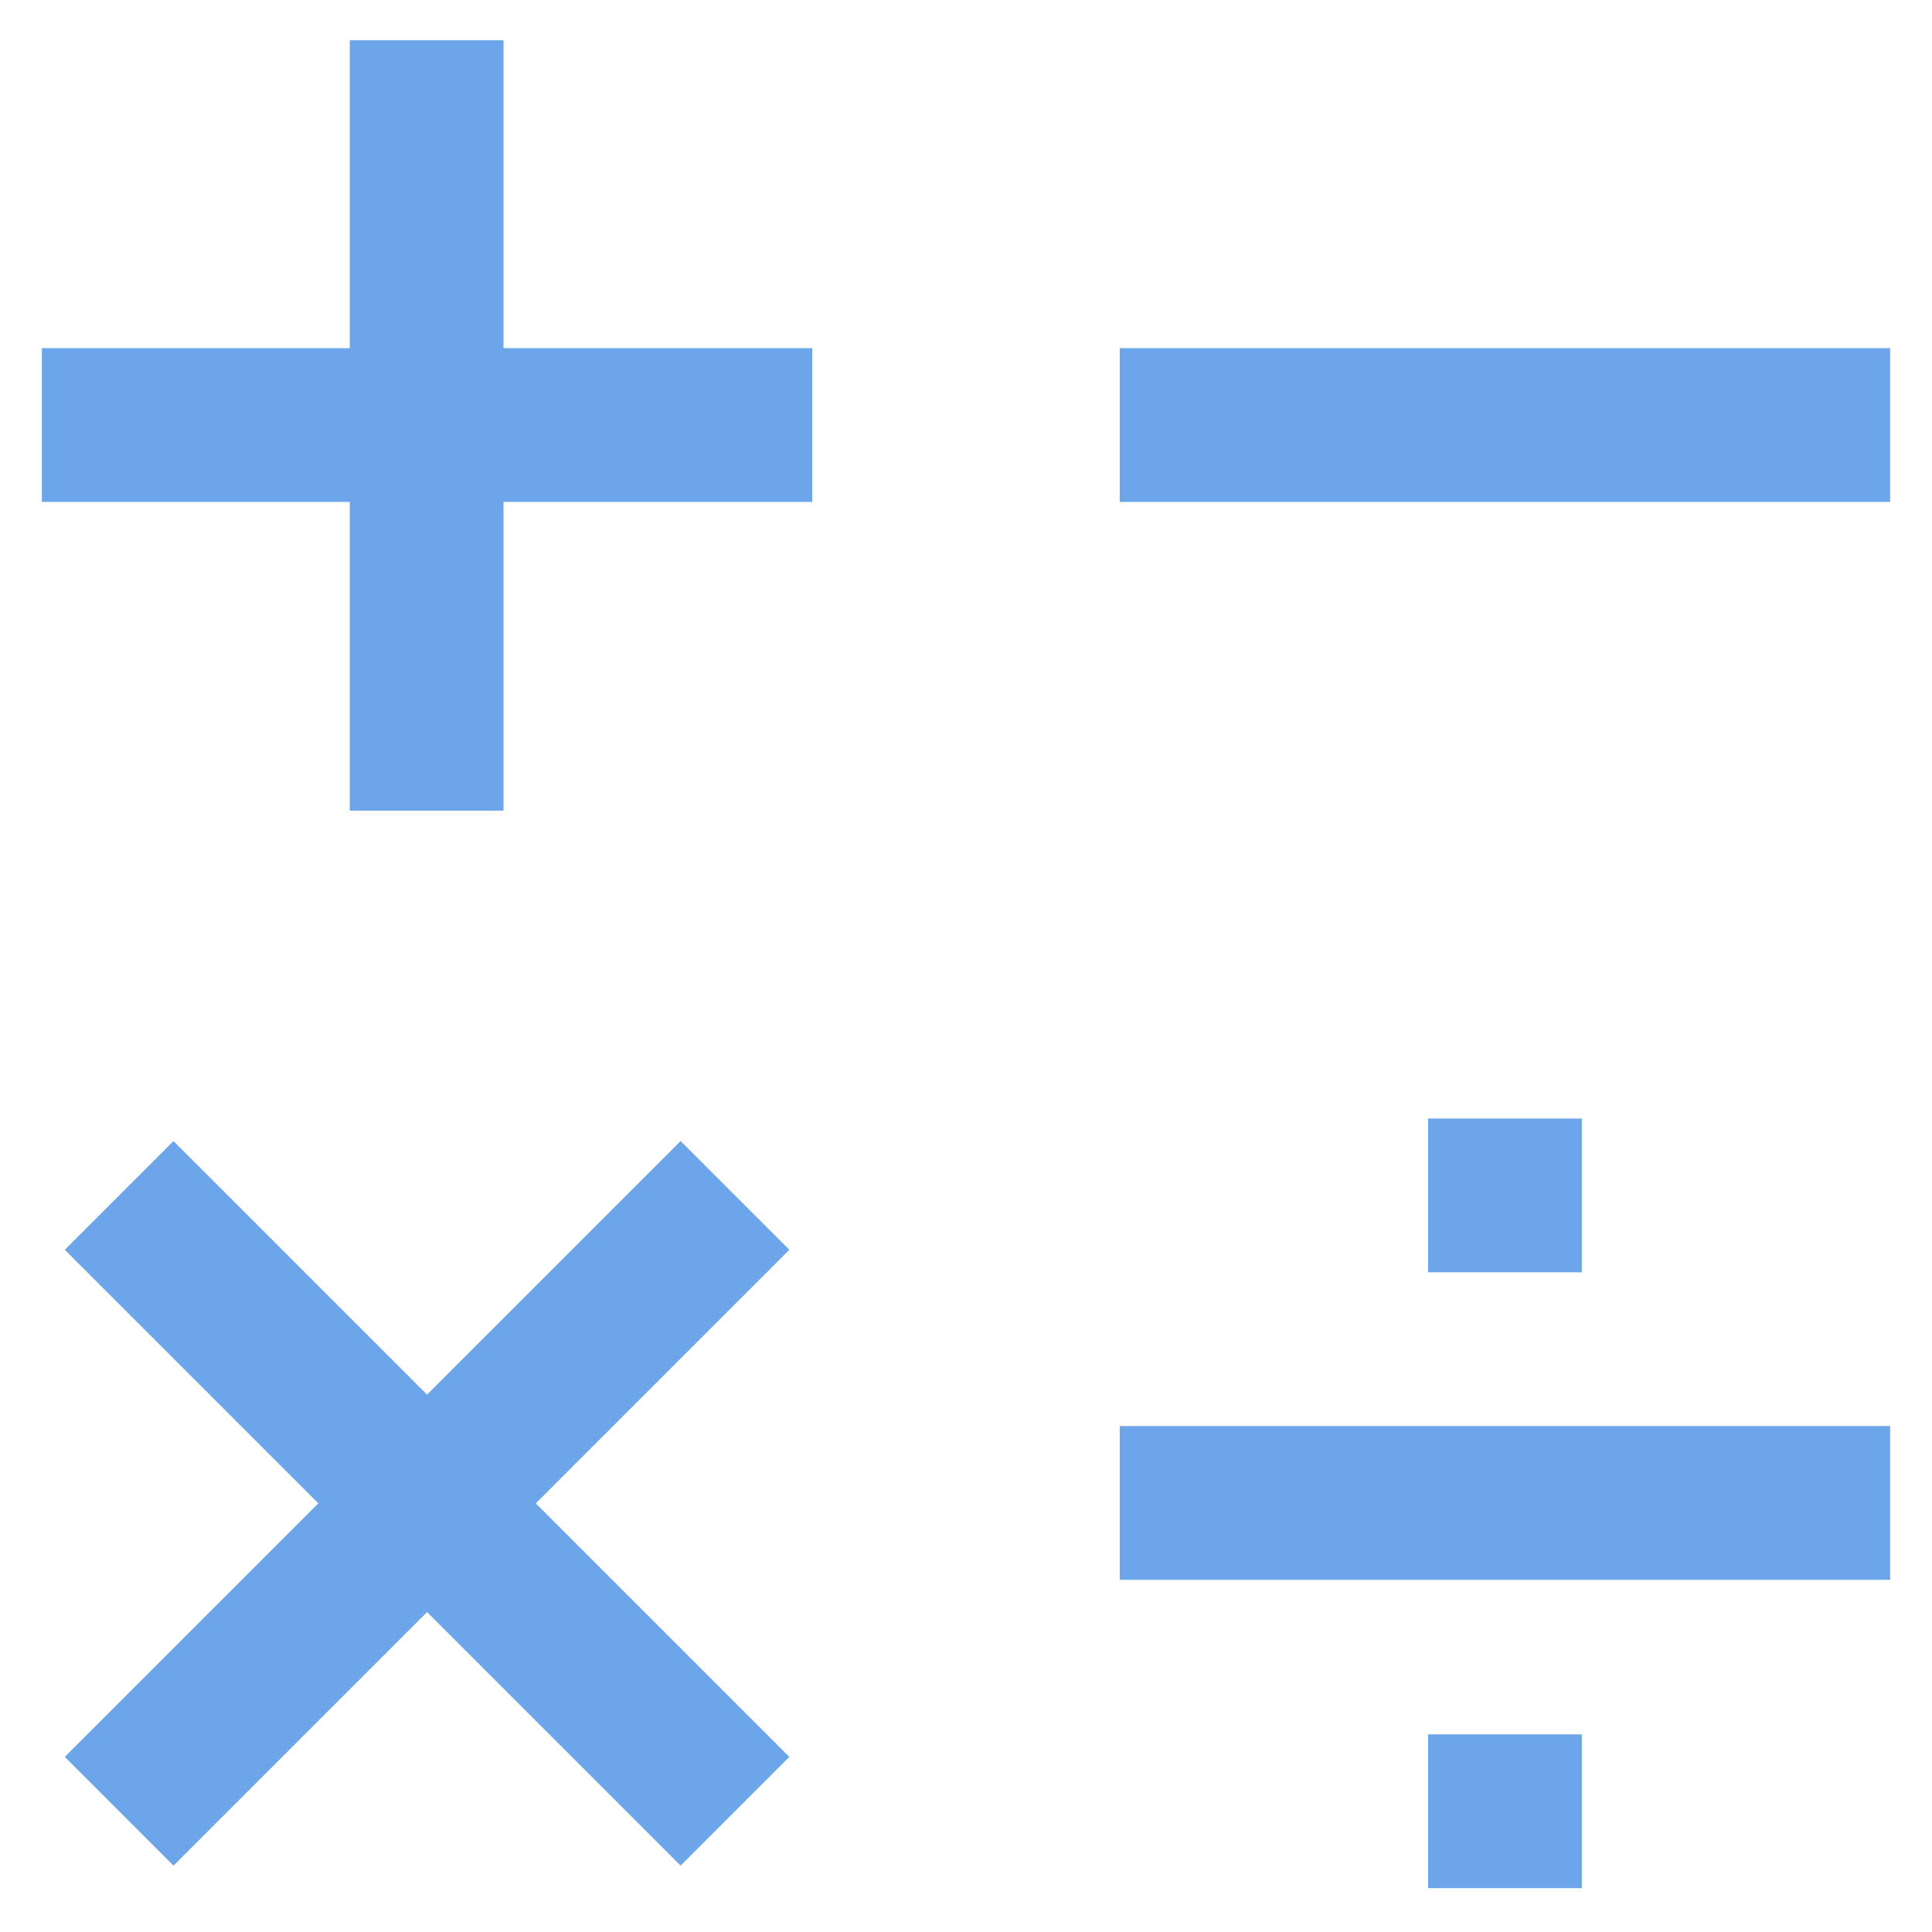
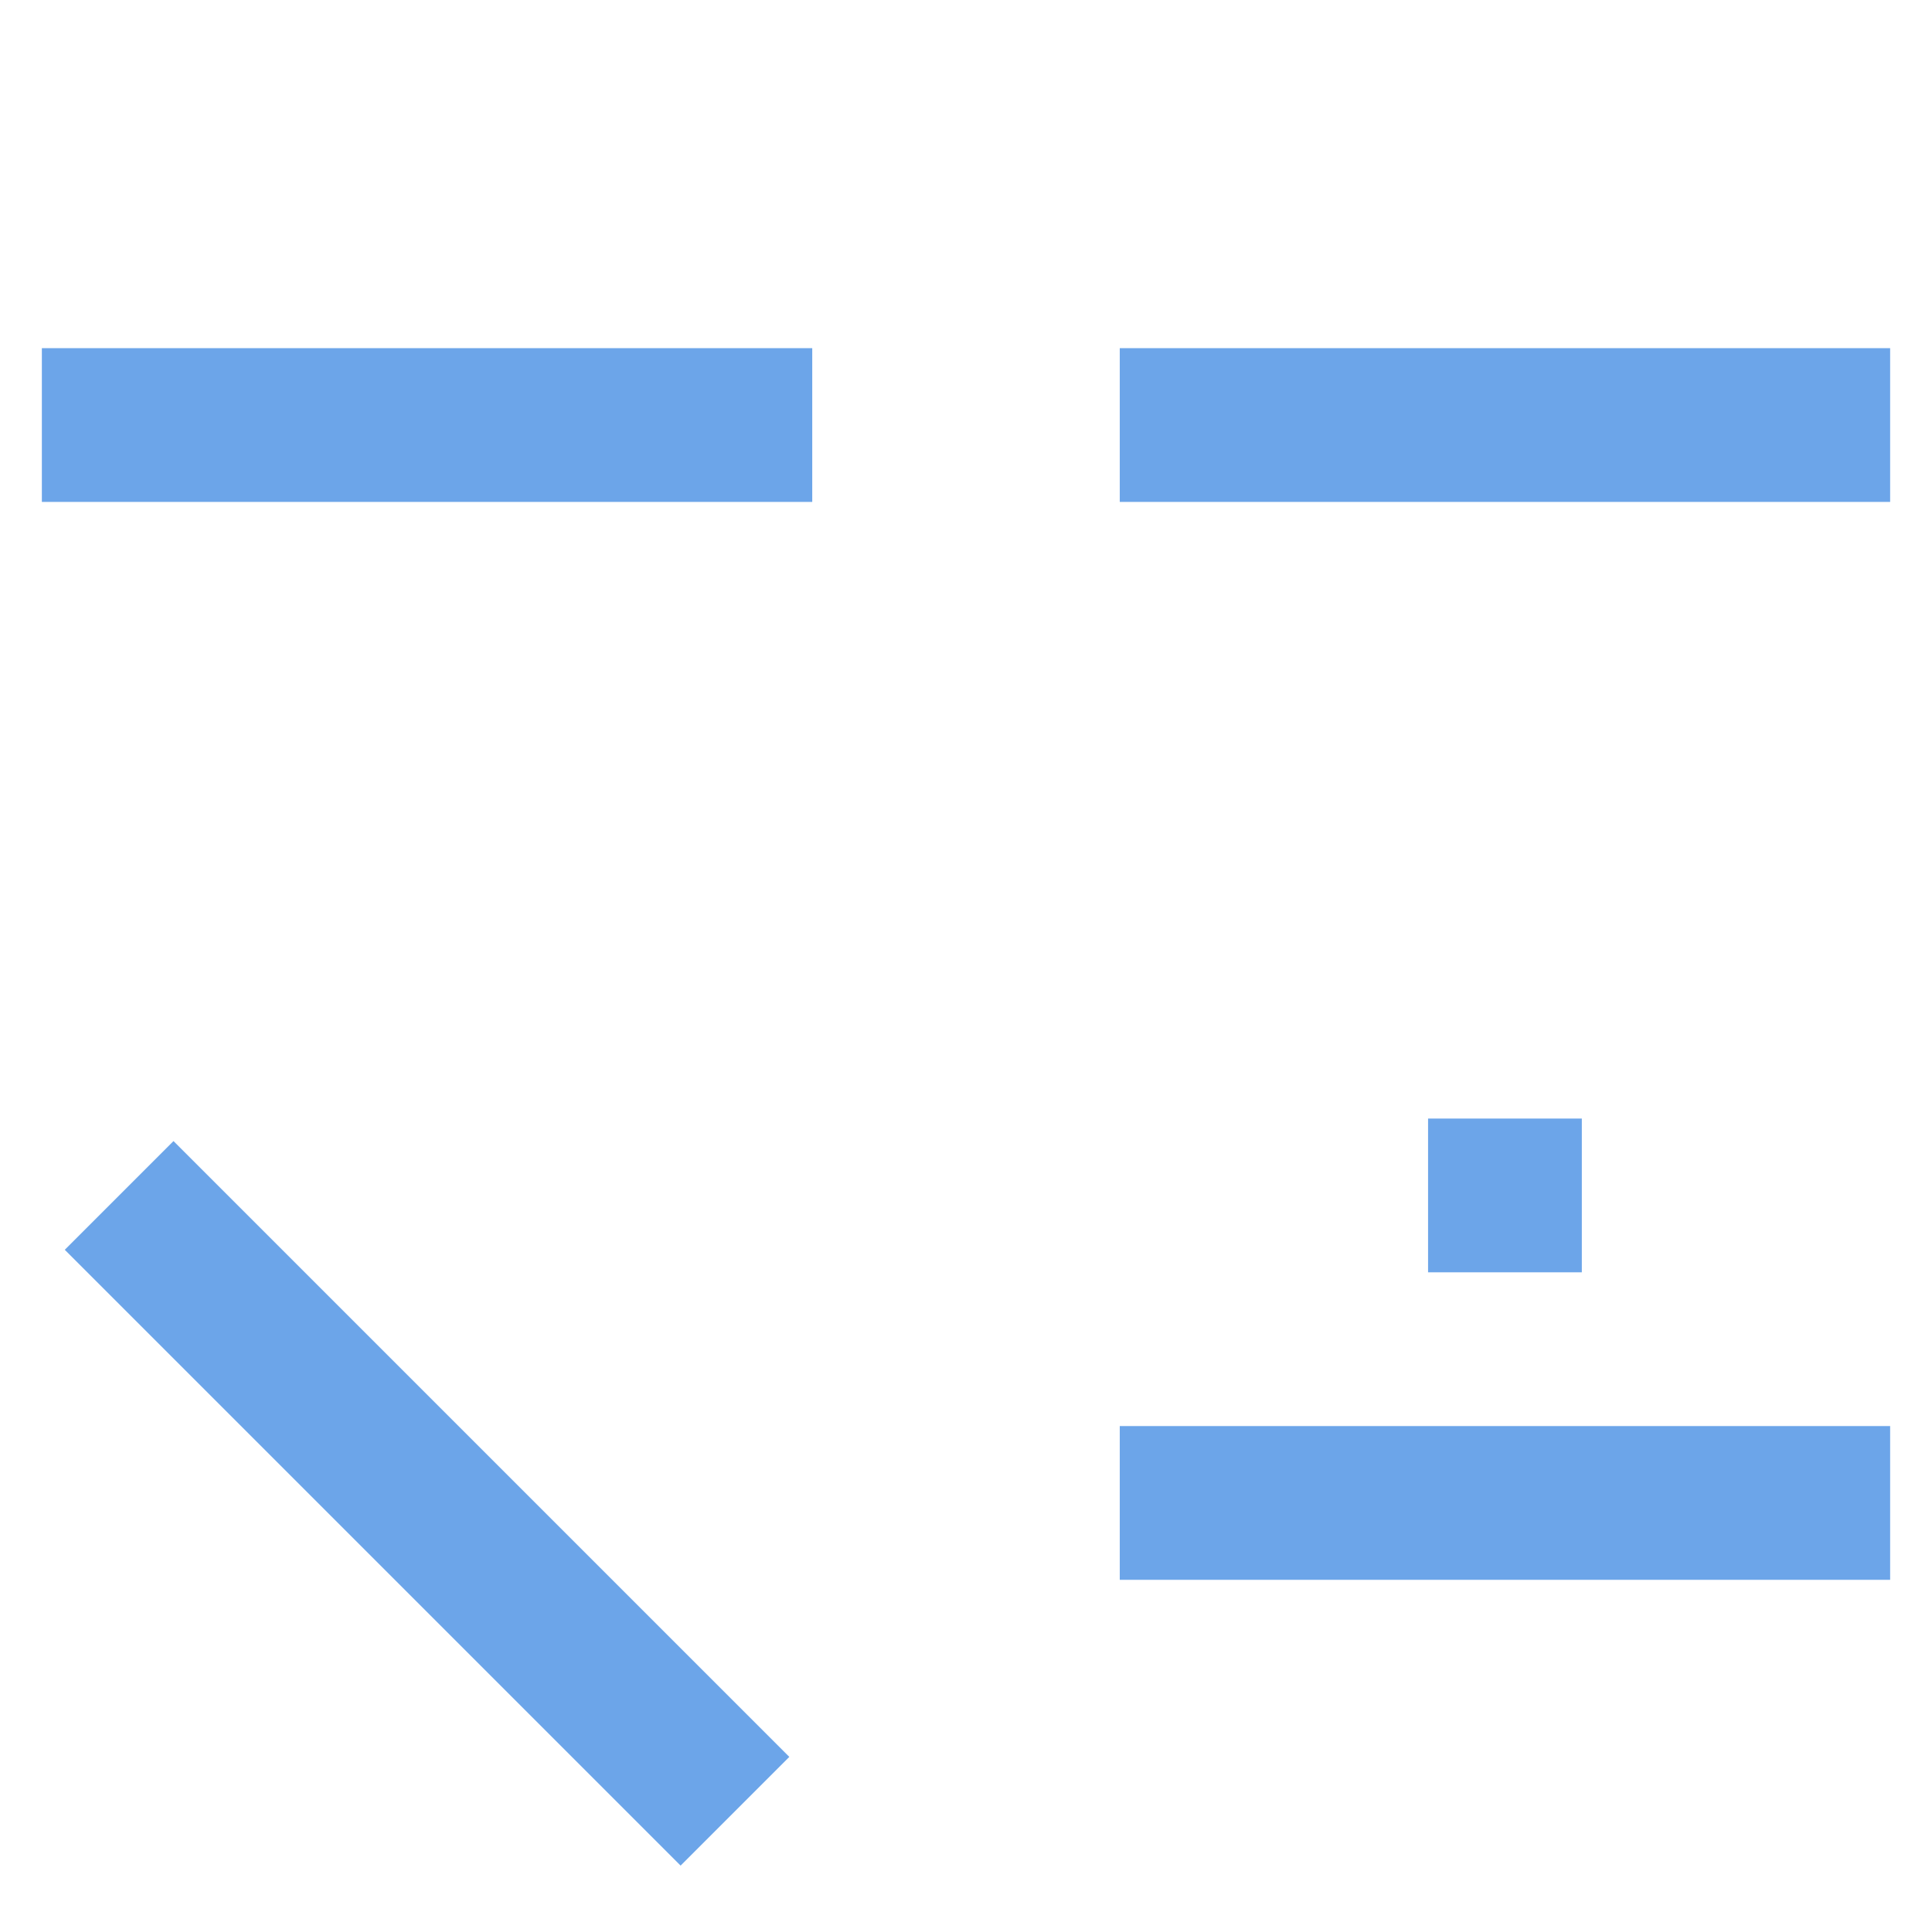
<svg xmlns="http://www.w3.org/2000/svg" width="800px" height="800px" viewBox="0 0 24 24" id="Layer_1" data-name="Layer 1" fill="#000000">
  <g id="SVGRepo_bgCarrier" stroke-width="0" />
  <g id="SVGRepo_tracerCarrier" stroke-linecap="round" stroke-linejoin="round" />
  <g id="SVGRepo_iconCarrier">
    <defs>
      <style>.cls-1{fill:none;stroke:#6CA5E9;stroke-miterlimit:10;stroke-width:1.91px;}</style>
    </defs>
    <line class="cls-1" x1="0.52" y1="5.28" x2="10.09" y2="5.28" />
-     <line class="cls-1" x1="5.3" y1="0.5" x2="5.3" y2="10.07" />
    <line class="cls-1" x1="1.48" y1="14.85" x2="9.13" y2="22.5" />
-     <line class="cls-1" x1="9.13" y1="14.85" x2="1.48" y2="22.5" />
    <line class="cls-1" x1="13.91" y1="5.28" x2="23.48" y2="5.28" />
    <line class="cls-1" x1="13.91" y1="18.67" x2="23.48" y2="18.67" />
    <line class="cls-1" x1="17.74" y1="14.85" x2="19.65" y2="14.85" />
-     <line class="cls-1" x1="17.74" y1="22.5" x2="19.65" y2="22.5" />
  </g>
</svg>